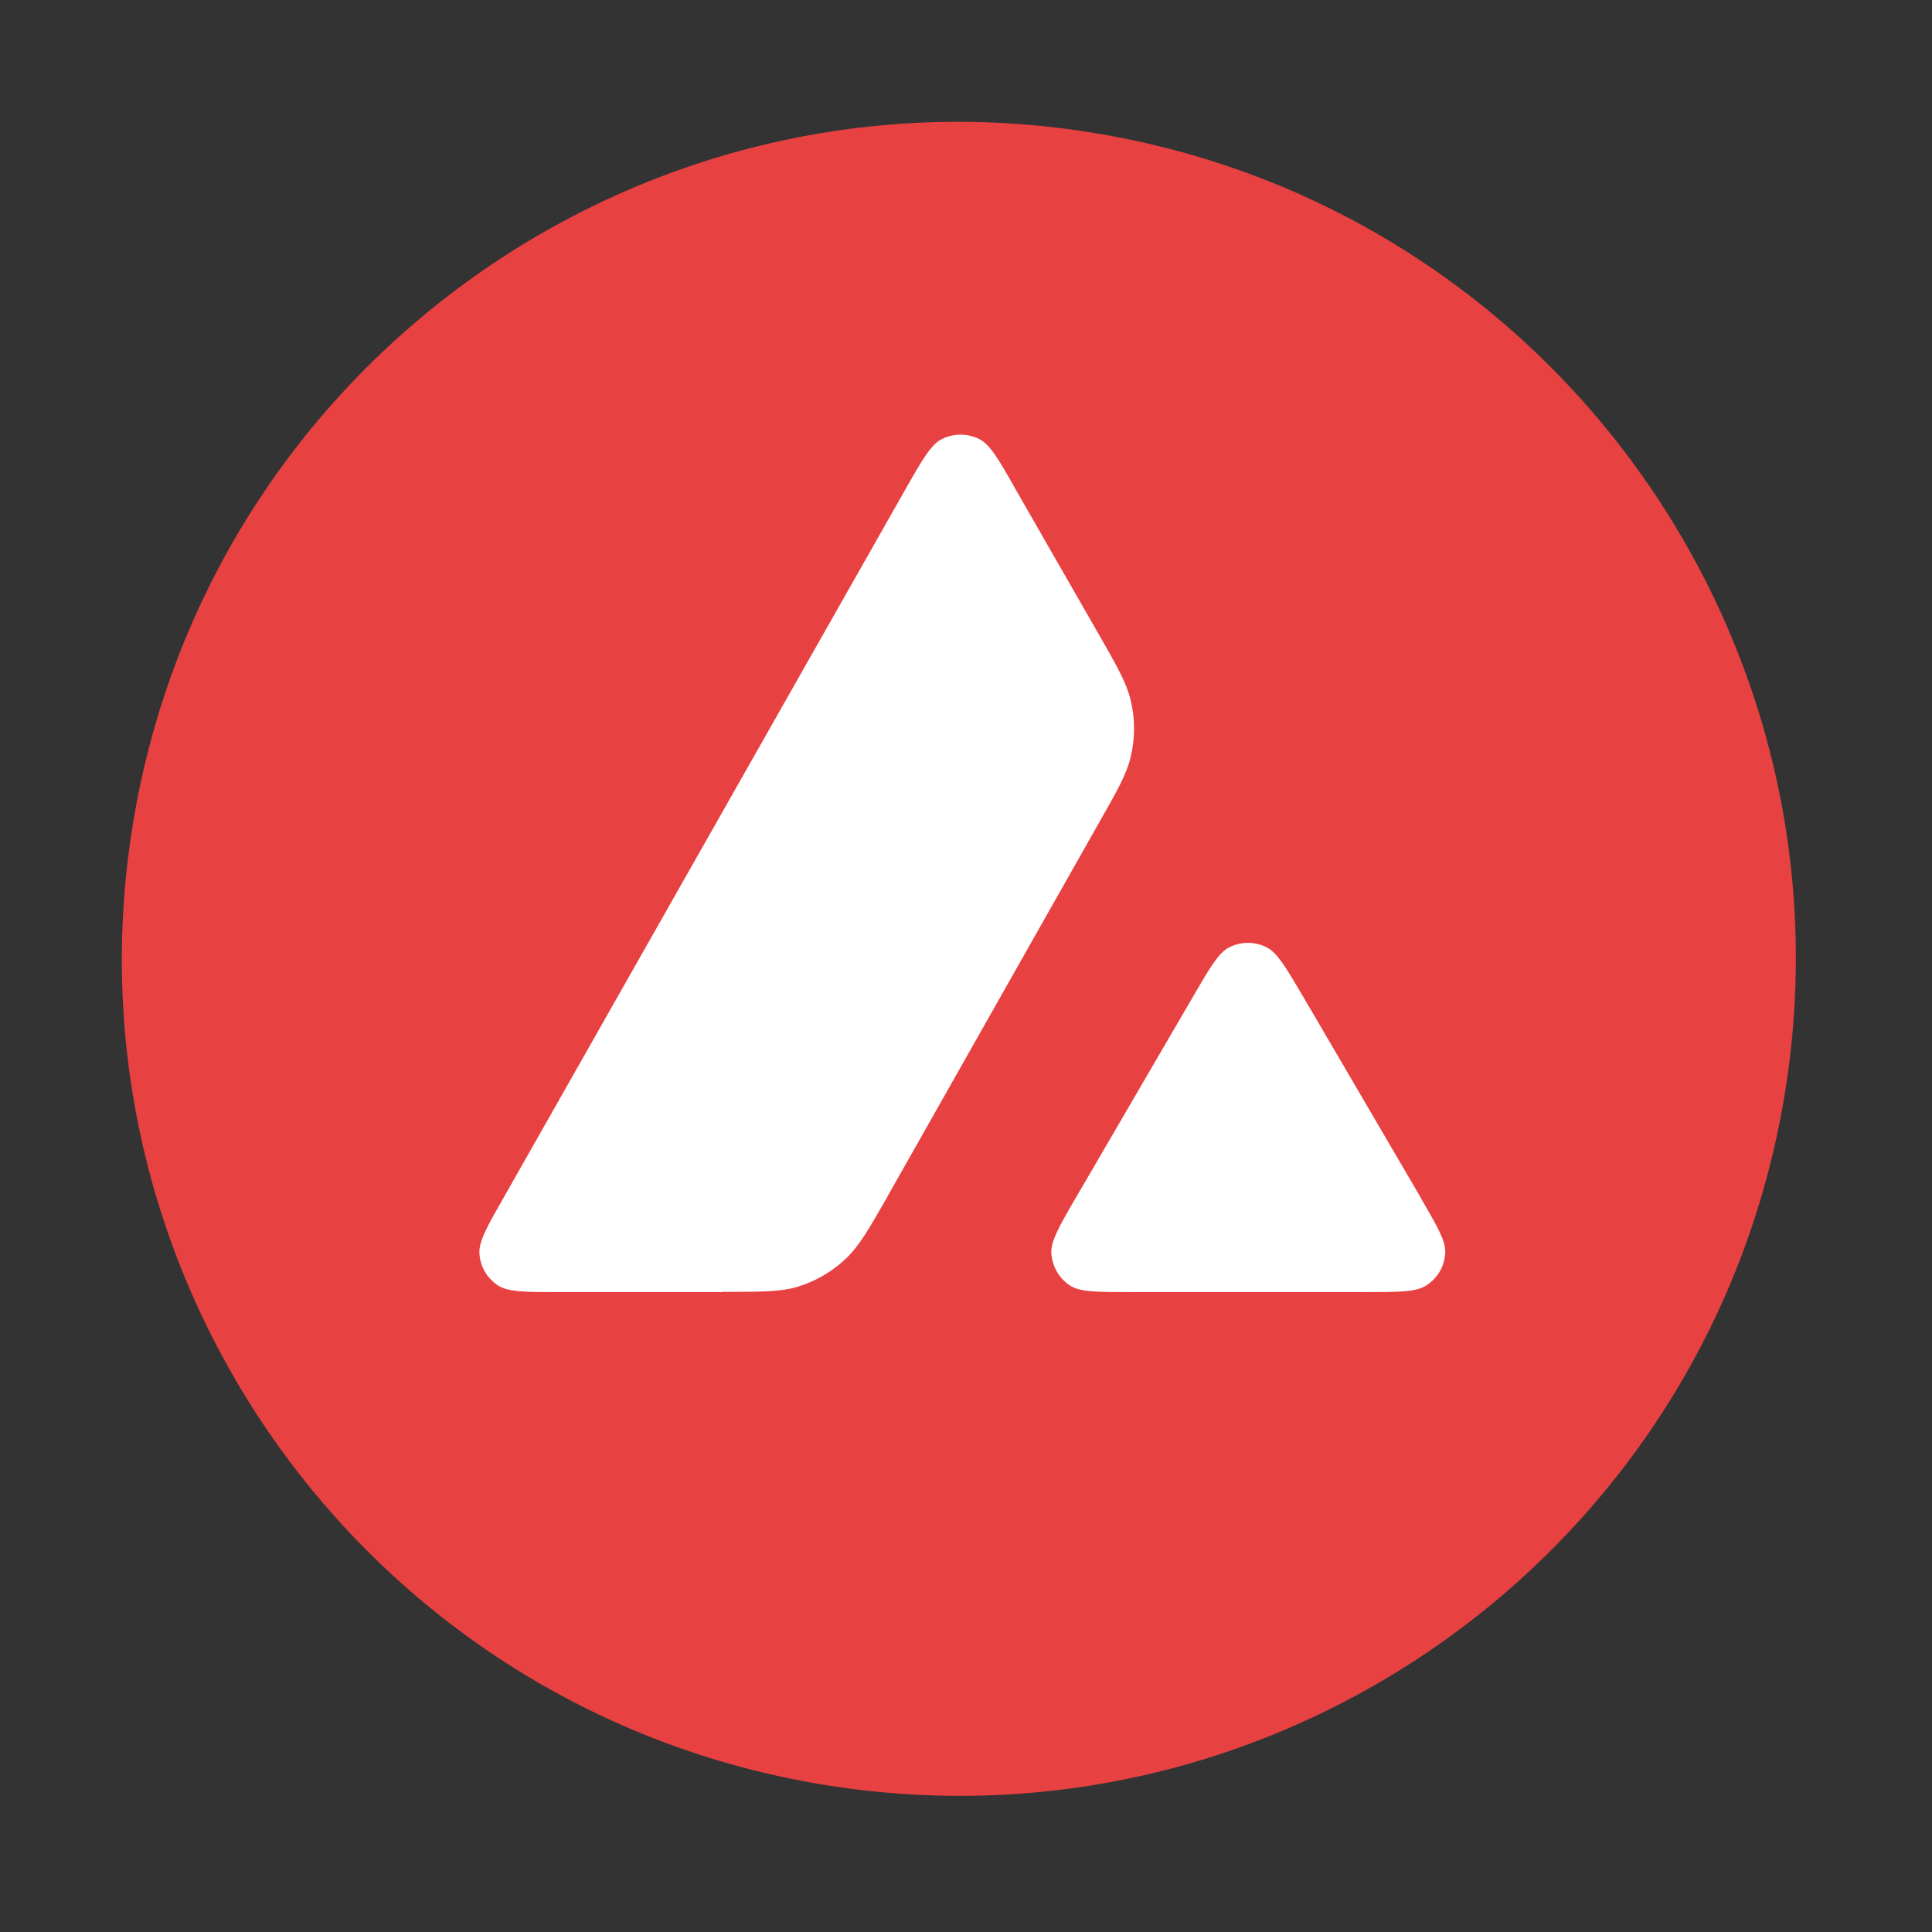
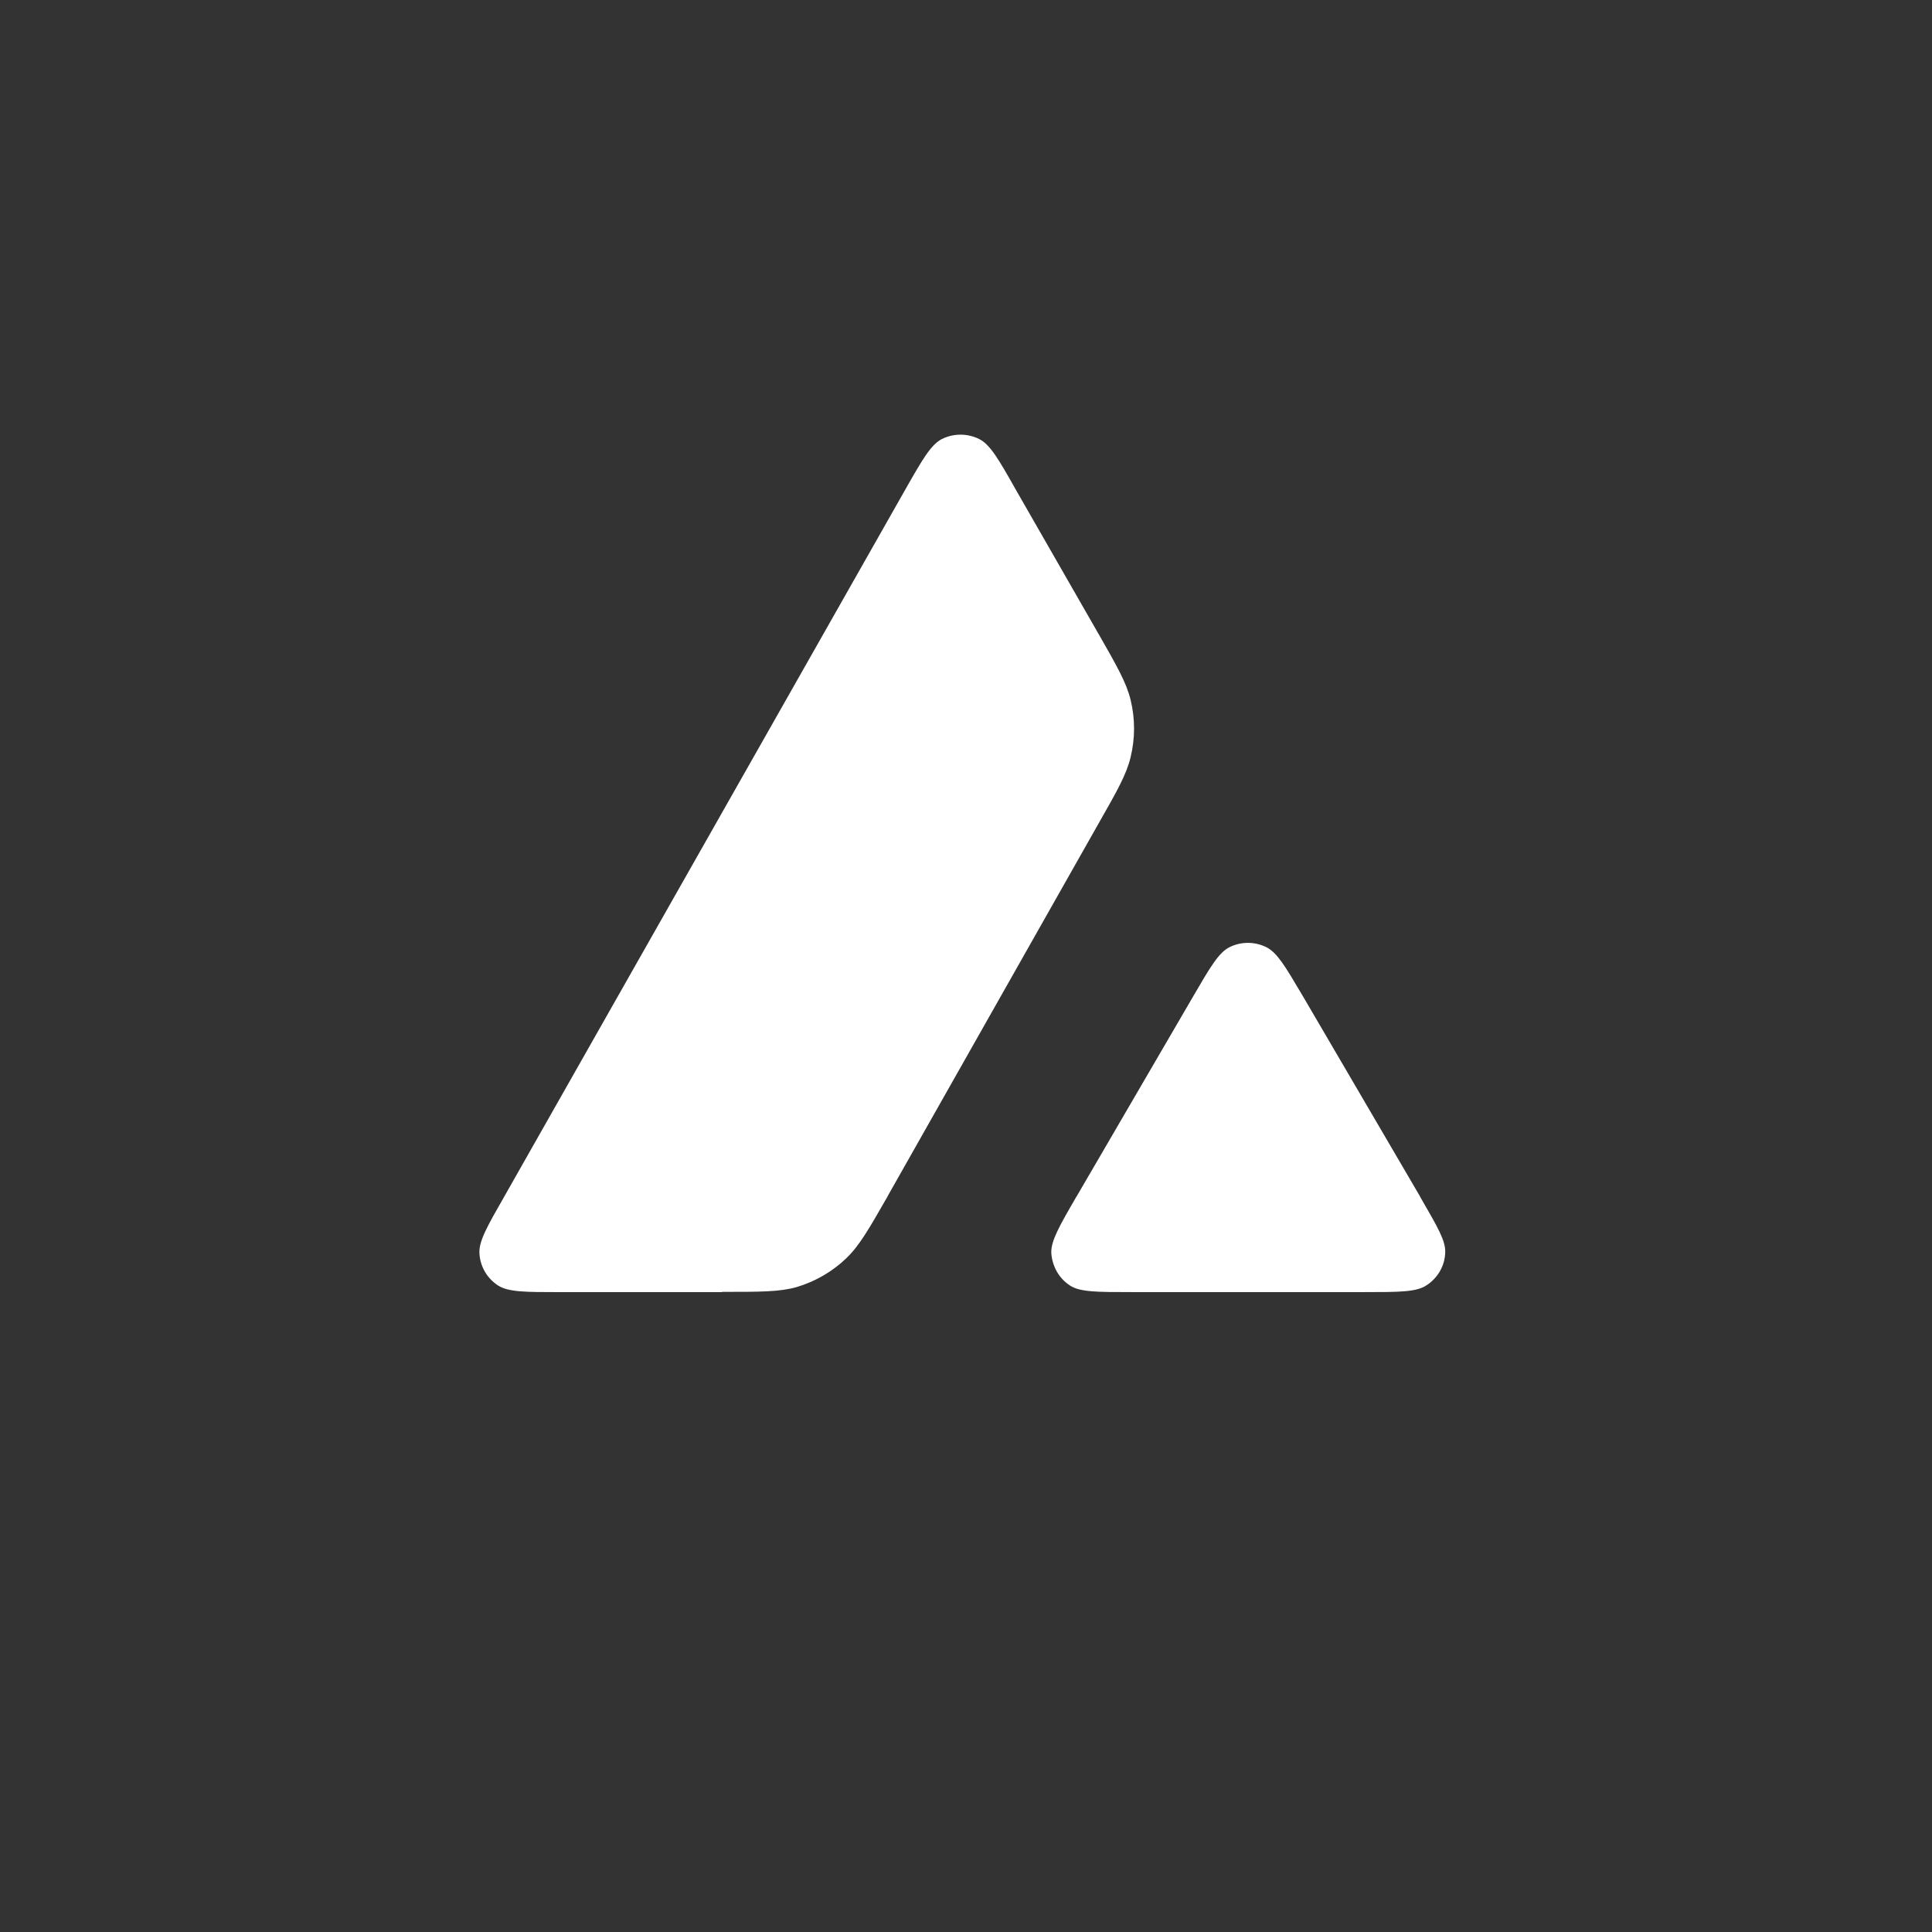
<svg xmlns="http://www.w3.org/2000/svg" width="85" height="85" viewBox="0 0 85 85" fill="none">
  <rect x="0" y="0" width="85" height="85" fill="#333333" stroke="none" />
-   <path d="M78.541 48.015C81.76 27.936 68.094 9.049 48.015 5.83C27.936 2.61 9.049 16.277 5.83 36.356C2.61 56.434 16.277 75.321 36.356 78.541C56.434 81.76 75.321 68.094 78.541 48.015Z" fill="#E84142" />
  <path fill-rule="evenodd" clip-rule="evenodd" d="M31.764 56.848H24.613C23.113 56.848 22.373 56.847 21.913 56.557C21.424 56.237 21.123 55.718 21.093 55.138C21.064 54.608 21.433 53.958 22.183 52.648L39.824 21.548C40.574 20.228 40.953 19.568 41.434 19.318C41.953 19.058 42.563 19.058 43.084 19.318C43.563 19.558 43.944 20.218 44.694 21.548L48.324 27.878L48.343 27.908C49.154 29.328 49.563 30.048 49.743 30.798C49.944 31.618 49.944 32.487 49.743 33.307C49.563 34.068 49.154 34.788 48.334 36.227L39.063 52.608L39.044 52.648C38.224 54.078 37.813 54.798 37.243 55.348C36.623 55.948 35.873 56.378 35.044 56.628C34.294 56.838 33.453 56.837 31.773 56.837L31.764 56.848Z" fill="white" />
  <path fill-rule="evenodd" clip-rule="evenodd" d="M49.803 56.847H60.043C61.553 56.847 62.313 56.847 62.763 56.547C63.253 56.227 63.563 55.697 63.583 55.117C63.613 54.597 63.243 53.977 62.533 52.747C62.513 52.707 62.483 52.667 62.463 52.617L57.333 43.847L57.273 43.747C56.553 42.527 56.193 41.917 55.723 41.677C55.203 41.417 54.603 41.417 54.083 41.677C53.613 41.917 53.233 42.567 52.483 43.857L47.373 52.627L47.353 52.657C46.603 53.947 46.233 54.597 46.253 55.127C46.293 55.707 46.583 56.237 47.073 56.557C47.513 56.847 48.273 56.847 49.783 56.847H49.803Z" fill="white" />
</svg>